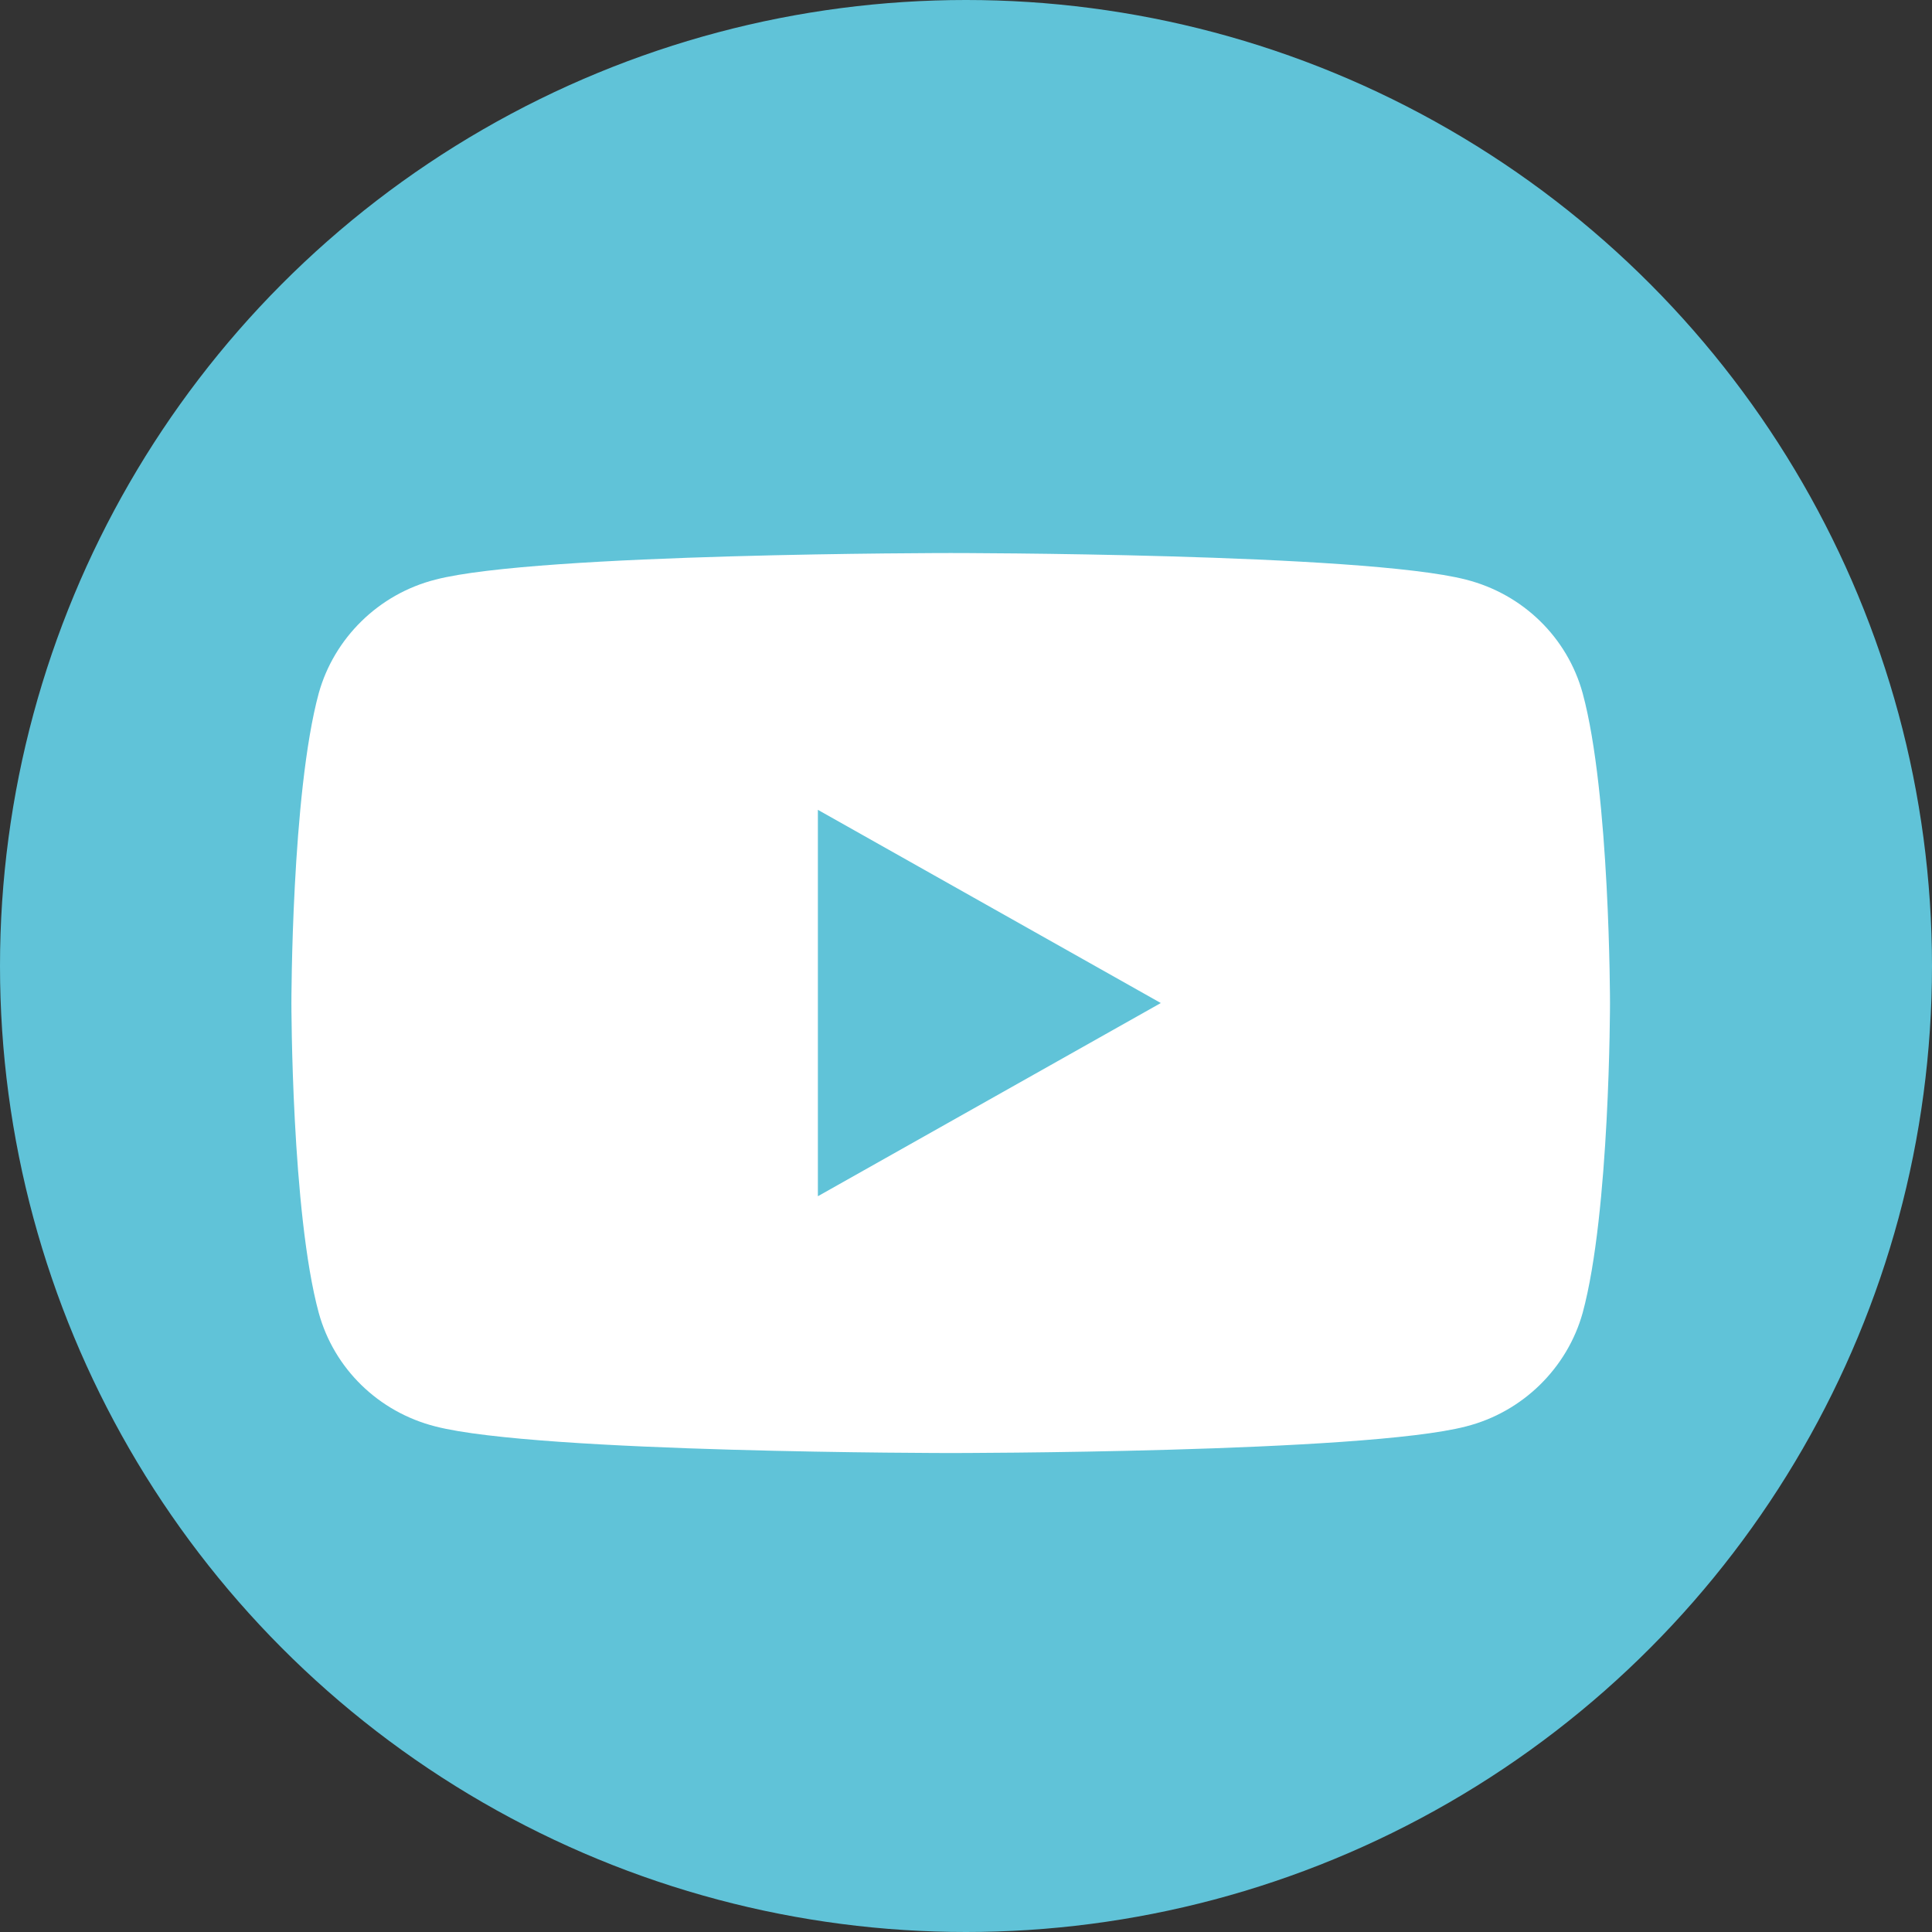
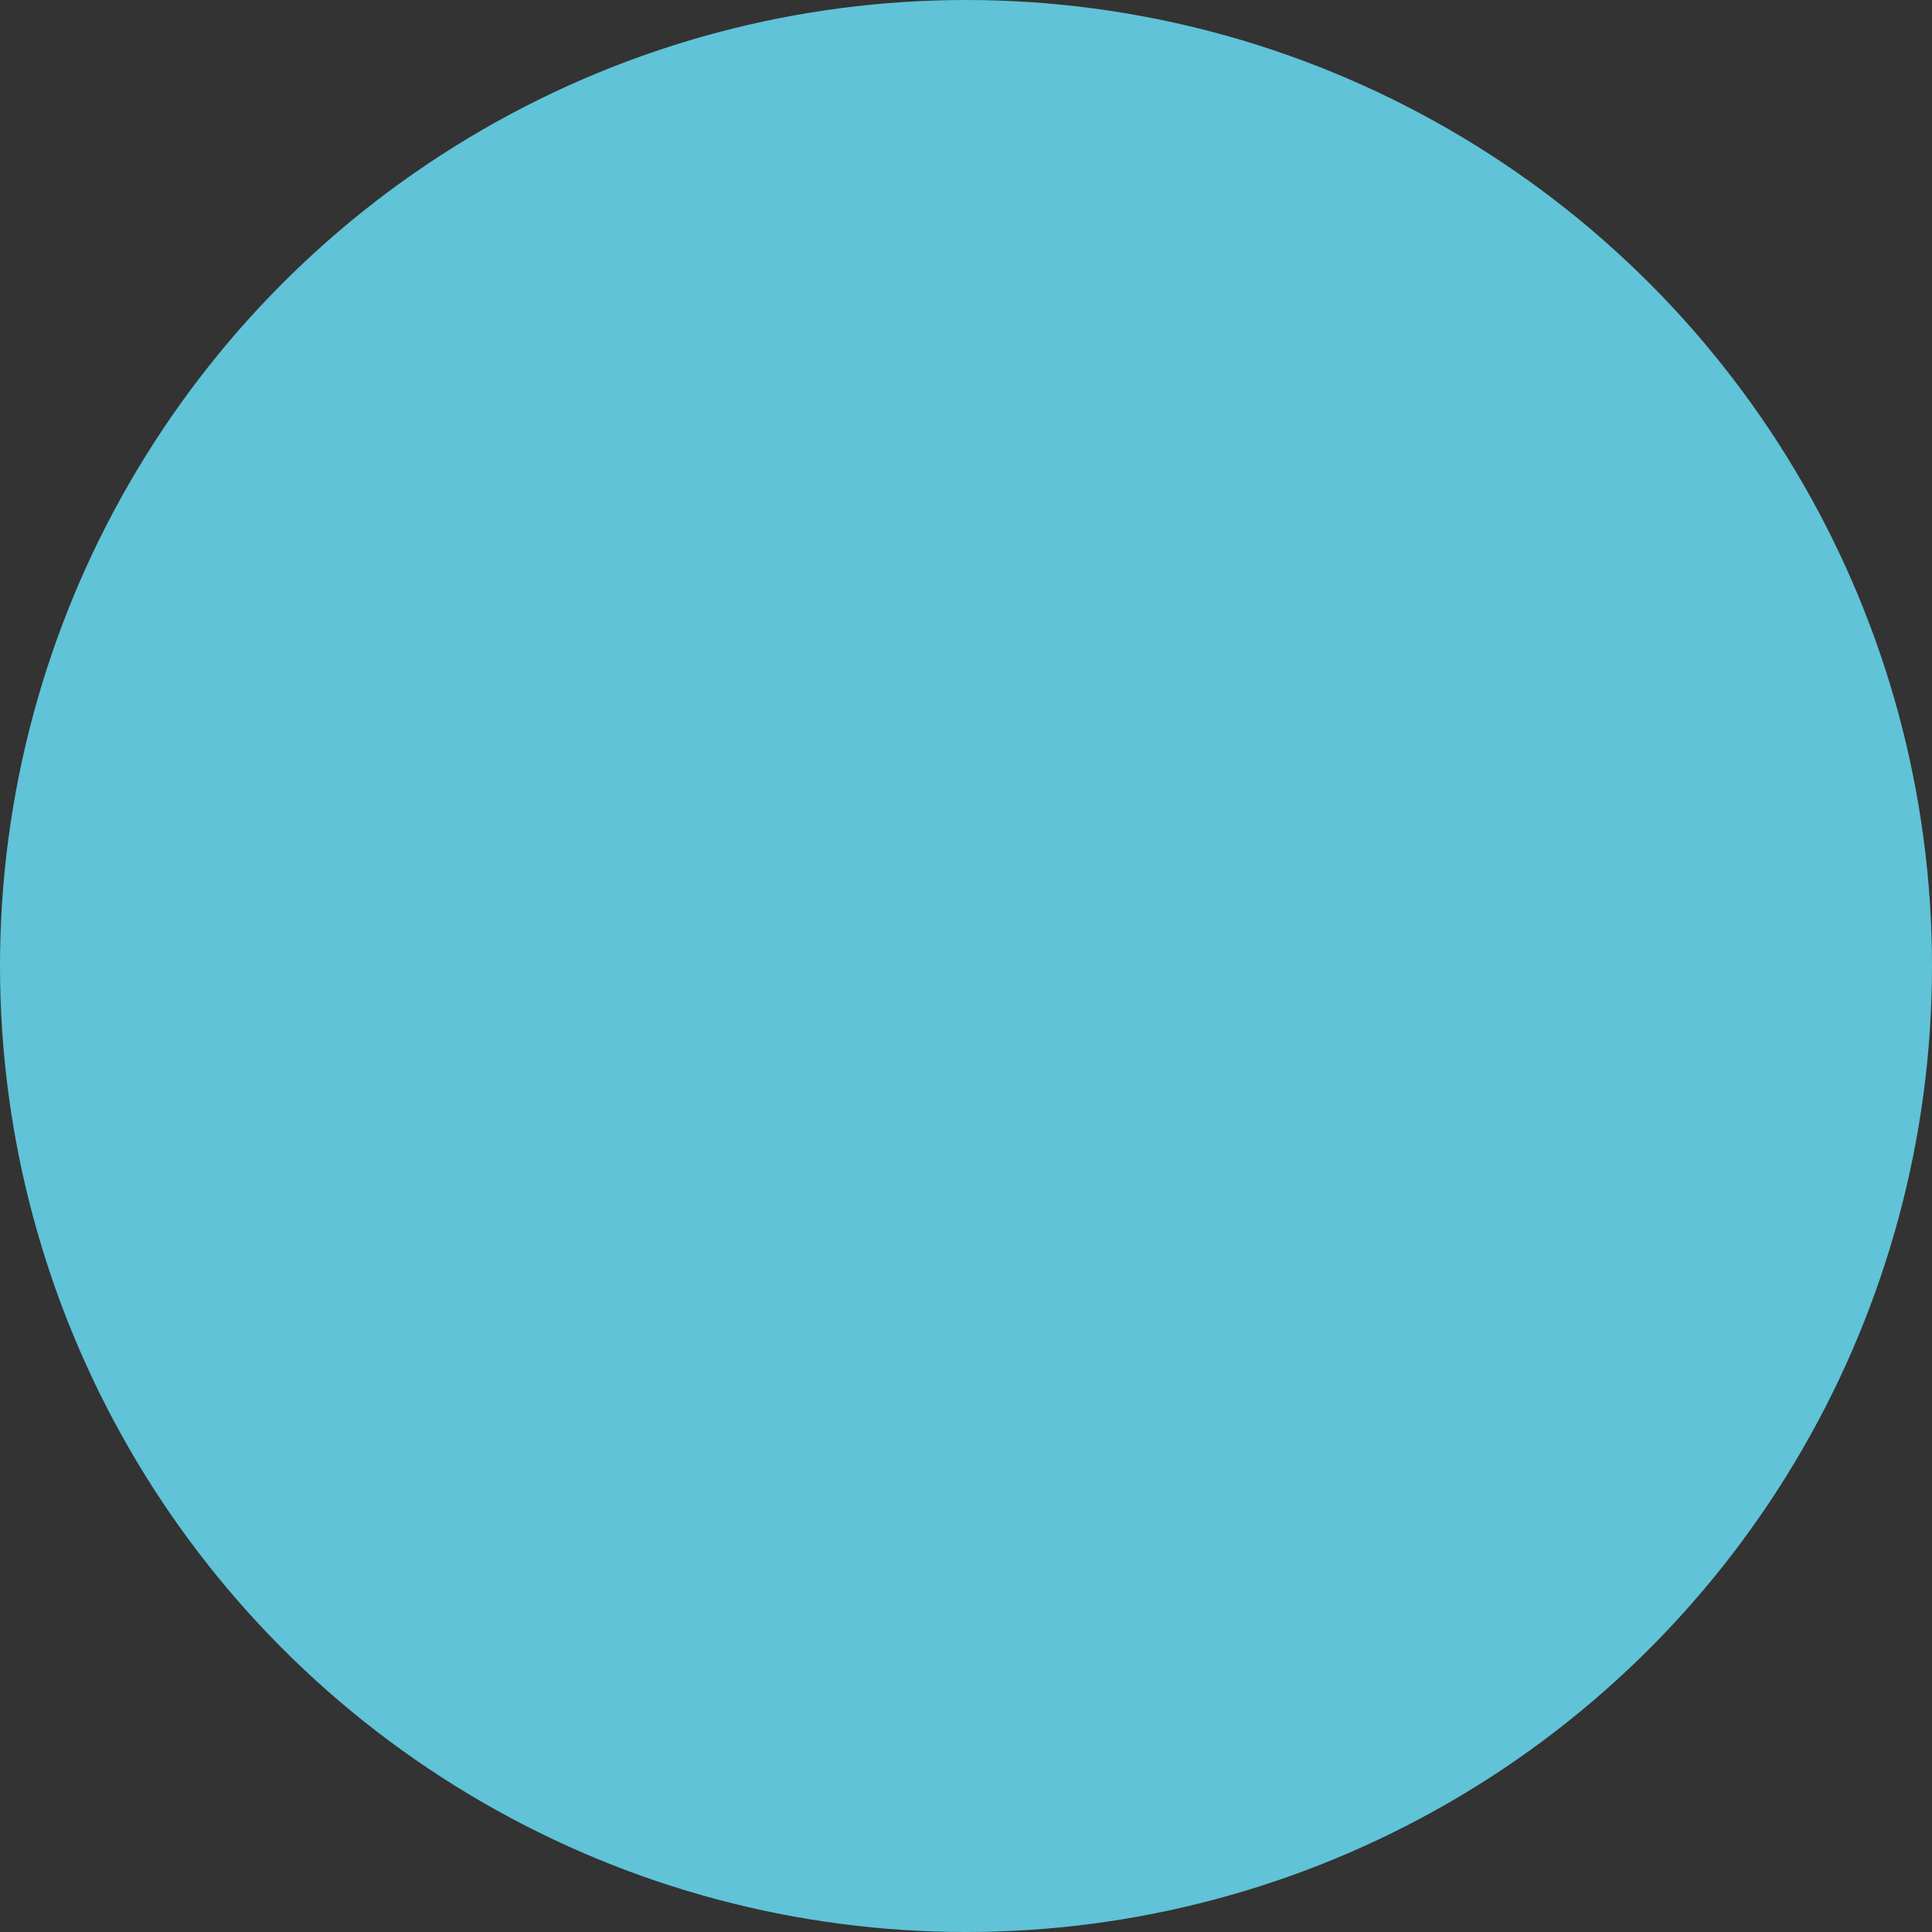
<svg xmlns="http://www.w3.org/2000/svg" id="_Слой_1" data-name="Слой 1" viewBox="0 0 24 24">
  <rect x="0" y="0" width="24" height="24" fill="#333333" stroke="none" />
  <defs>
    <style>
        .cls-1 {
            fill: #60C3D8;
        }

      .cls-1, .cls-2 {
        stroke-width: 0px;
      }

      .cls-2 {
        fill: #fff;
      }
    </style>
  </defs>
  <circle class="cls-1" cx="12" cy="12" r="12" />
-   <path class="cls-2" d="M19.66,8.61c-.19-.69-.74-1.23-1.45-1.41-1.28-.33-6.4-.33-6.4-.33,0,0-5.13,0-6.4.33-.71.18-1.26.73-1.45,1.41-.34,1.25-.34,3.85-.34,3.85,0,0,0,2.6.34,3.85.19.69.74,1.23,1.45,1.41,1.28.33,6.4.33,6.4.33,0,0,5.13,0,6.4-.33.71-.18,1.26-.73,1.45-1.41.34-1.25.34-3.85.34-3.85,0,0,0-2.6-.34-3.85ZM10.16,14.86v-4.8l4.26,2.4-4.26,2.4Z" />
</svg>